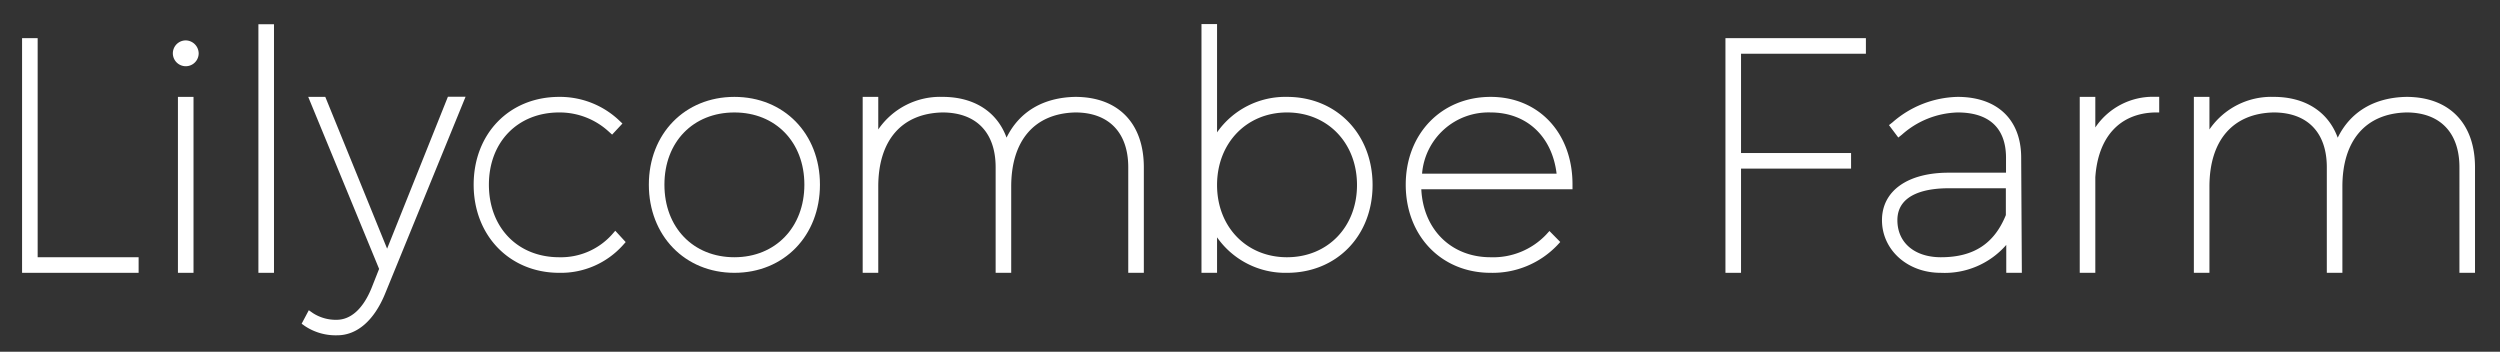
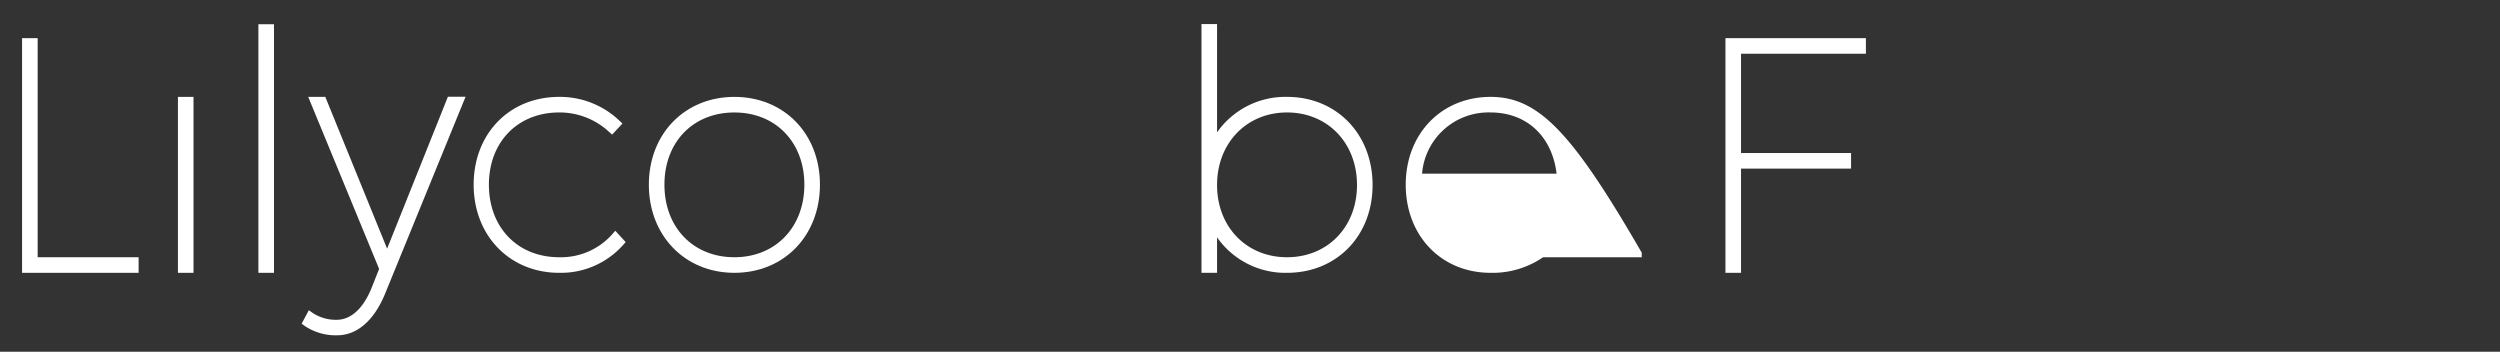
<svg xmlns="http://www.w3.org/2000/svg" id="Layer_1" data-name="Layer 1" viewBox="0 0 300.11 42.22">
  <rect x="0" y="0" width="300.11" height="42.22" fill="#333333" stroke="none" />
  <defs>
    <style>.cls-1{fill:#fff;}</style>
  </defs>
  <title>Artboard 1</title>
  <polygon class="cls-1" points="4.52 4.58 2.65 4.58 2.65 32.75 16.64 32.75 16.64 30.88 4.52 30.88 4.52 4.58" />
  <rect class="cls-1" x="21.36" y="11.63" width="1.87" height="21.12" />
-   <path class="cls-1" d="M22.3,4.85A1.55,1.55,0,1,0,23.85,6.4,1.58,1.58,0,0,0,22.3,4.85Z" />
  <rect class="cls-1" x="31.02" y="2.91" width="1.87" height="29.84" />
  <path class="cls-1" d="M46.47,29.85,39.05,11.63H37l8.51,20.65-.93,2.35c-1,2.42-2.45,3.76-4.18,3.76a5.07,5.07,0,0,1-2.83-.8l-.5-.35-.86,1.62.39.28a6.66,6.66,0,0,0,3.88,1.11c2.37,0,4.41-1.76,5.73-4.95l9.68-23.69H53.77Z" />
  <path class="cls-1" d="M73.46,28.16a8.23,8.23,0,0,1-6.33,2.72c-5,0-8.44-3.58-8.44-8.71s3.47-8.67,8.44-8.67a8.71,8.71,0,0,1,5.95,2.3l.4.36,1.24-1.33-.39-.37a10.35,10.35,0,0,0-7.2-2.83c-6,0-10.27,4.43-10.27,10.54s4.32,10.58,10.27,10.58a10,10,0,0,0,7.65-3.32l.33-.37L73.86,27.7Z" />
  <path class="cls-1" d="M88.16,11.63c-5.95,0-10.27,4.43-10.27,10.54s4.32,10.58,10.27,10.58S98.43,28.3,98.43,22.17,94.11,11.63,88.16,11.63Zm0,19.25c-4.95,0-8.4-3.58-8.4-8.71s3.45-8.67,8.4-8.67,8.4,3.57,8.4,8.67S93.1,30.88,88.16,30.88Z" />
-   <path class="cls-1" d="M129.08,11.63c-3.86.07-6.73,1.79-8.25,4.89-1.13-3.1-3.89-4.89-7.67-4.89a9,9,0,0,0-7.73,3.91V11.63h-1.87V32.75h1.87V22.4c0-5.55,2.81-8.79,7.7-8.9,4.06,0,6.39,2.4,6.39,6.58V32.75h1.87V22.4c0-5.55,2.81-8.79,7.7-8.9,4,0,6.35,2.4,6.35,6.58V32.75h1.87V20.08C137.31,14.79,134.23,11.63,129.08,11.63Z" />
  <path class="cls-1" d="M154.5,11.63a10,10,0,0,0-8.4,4.26v-13h-1.87V32.75h1.87V28.49a10,10,0,0,0,8.4,4.26c5.95,0,10.27-4.43,10.27-10.54S160.45,11.63,154.5,11.63Zm0,19.25c-4.87,0-8.4-3.65-8.4-8.67s3.53-8.71,8.4-8.71,8.4,3.66,8.4,8.71S159.36,30.88,154.5,30.88Z" />
-   <path class="cls-1" d="M178.94,11.63c-5.9,0-10.19,4.43-10.19,10.54S173,32.75,178.94,32.75a10.73,10.73,0,0,0,8-3.31l.36-.39L186,27.73l-.39.43a8.78,8.78,0,0,1-6.68,2.72c-4.72,0-8.08-3.33-8.31-8.16h18.15v-.55C188.79,16,184.74,11.63,178.94,11.63Zm-8.23,9.22a8,8,0,0,1,8.23-7.35c4.32,0,7.38,2.86,7.92,7.35Z" />
+   <path class="cls-1" d="M178.94,11.63c-5.9,0-10.19,4.43-10.19,10.54S173,32.75,178.94,32.75a10.73,10.73,0,0,0,8-3.31l.36-.39L186,27.73l-.39.43a8.78,8.78,0,0,1-6.68,2.72h18.15v-.55C188.79,16,184.74,11.63,178.94,11.63Zm-8.23,9.22a8,8,0,0,1,8.23-7.35c4.32,0,7.38,2.86,7.92,7.35Z" />
  <polygon class="cls-1" points="207.13 32.75 209 32.75 209 20.24 222.21 20.24 222.21 18.37 209 18.37 209 6.45 223.99 6.45 223.99 4.58 207.13 4.58 207.13 32.75" />
-   <path class="cls-1" d="M235,11.63a12.25,12.25,0,0,0-7.82,3.06l-.42.33,1.12,1.49.44-.35A10.48,10.48,0,0,1,235,13.5c3.76,0,5.77,1.85,5.81,5.34v1.89h-6.89c-4.92,0-8,2.18-8,5.7s3,6.32,7.05,6.32a9.81,9.81,0,0,0,7.87-3.35l0,3.35h1.87l-.08-13.92C242.59,14.32,239.73,11.63,235,11.63Zm-2,19.25c-3.17,0-5.23-1.75-5.23-4.45,0-3.33,3.83-3.83,6.12-3.83h6.9l0,3.22C239.39,29.27,236.9,30.88,233,30.88Z" />
-   <path class="cls-1" d="M251.53,15.3V11.63h-1.87V32.75h1.87V21.28c.33-4.84,2.93-7.67,7.14-7.78h.53V11.62h-.56A8.33,8.33,0,0,0,251.53,15.3Z" />
-   <path class="cls-1" d="M288.88,11.63c-3.86.07-6.73,1.79-8.25,4.9-1.13-3.1-3.89-4.9-7.67-4.9a9,9,0,0,0-7.73,3.91V11.63h-1.87V32.75h1.87V22.4c0-5.55,2.81-8.79,7.7-8.9,4.06,0,6.39,2.4,6.39,6.58V32.75h1.87V22.4c0-5.55,2.81-8.79,7.7-8.9,4,0,6.35,2.4,6.35,6.58V32.75h1.87V20.08C297.11,14.79,294,11.63,288.88,11.63Z" />
</svg>